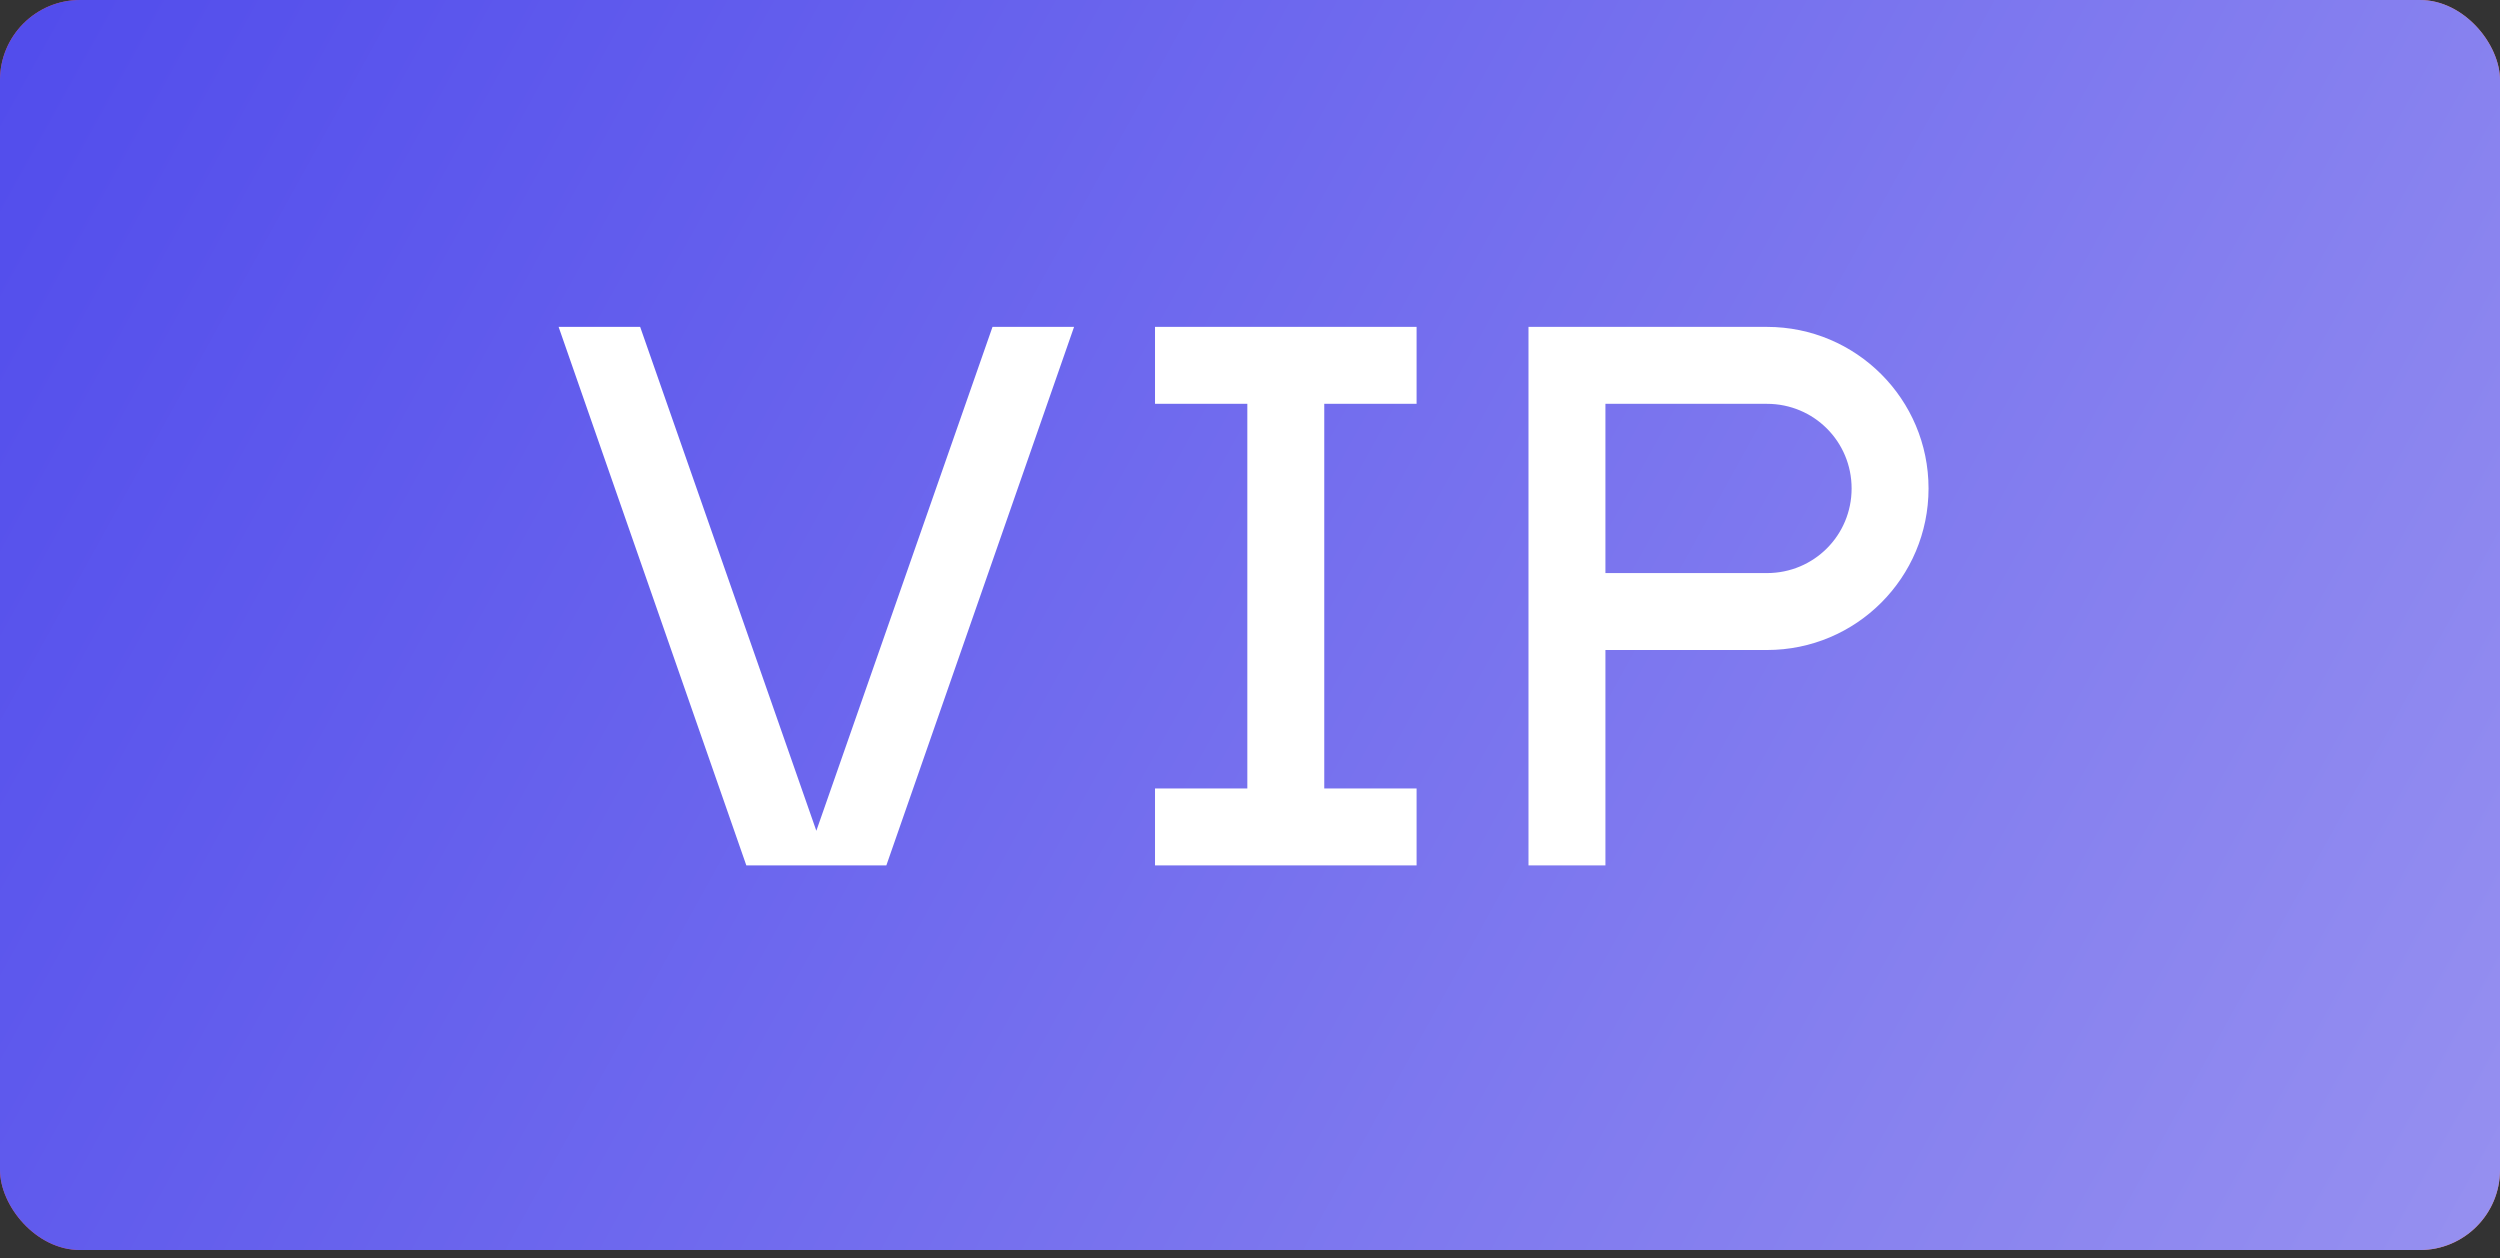
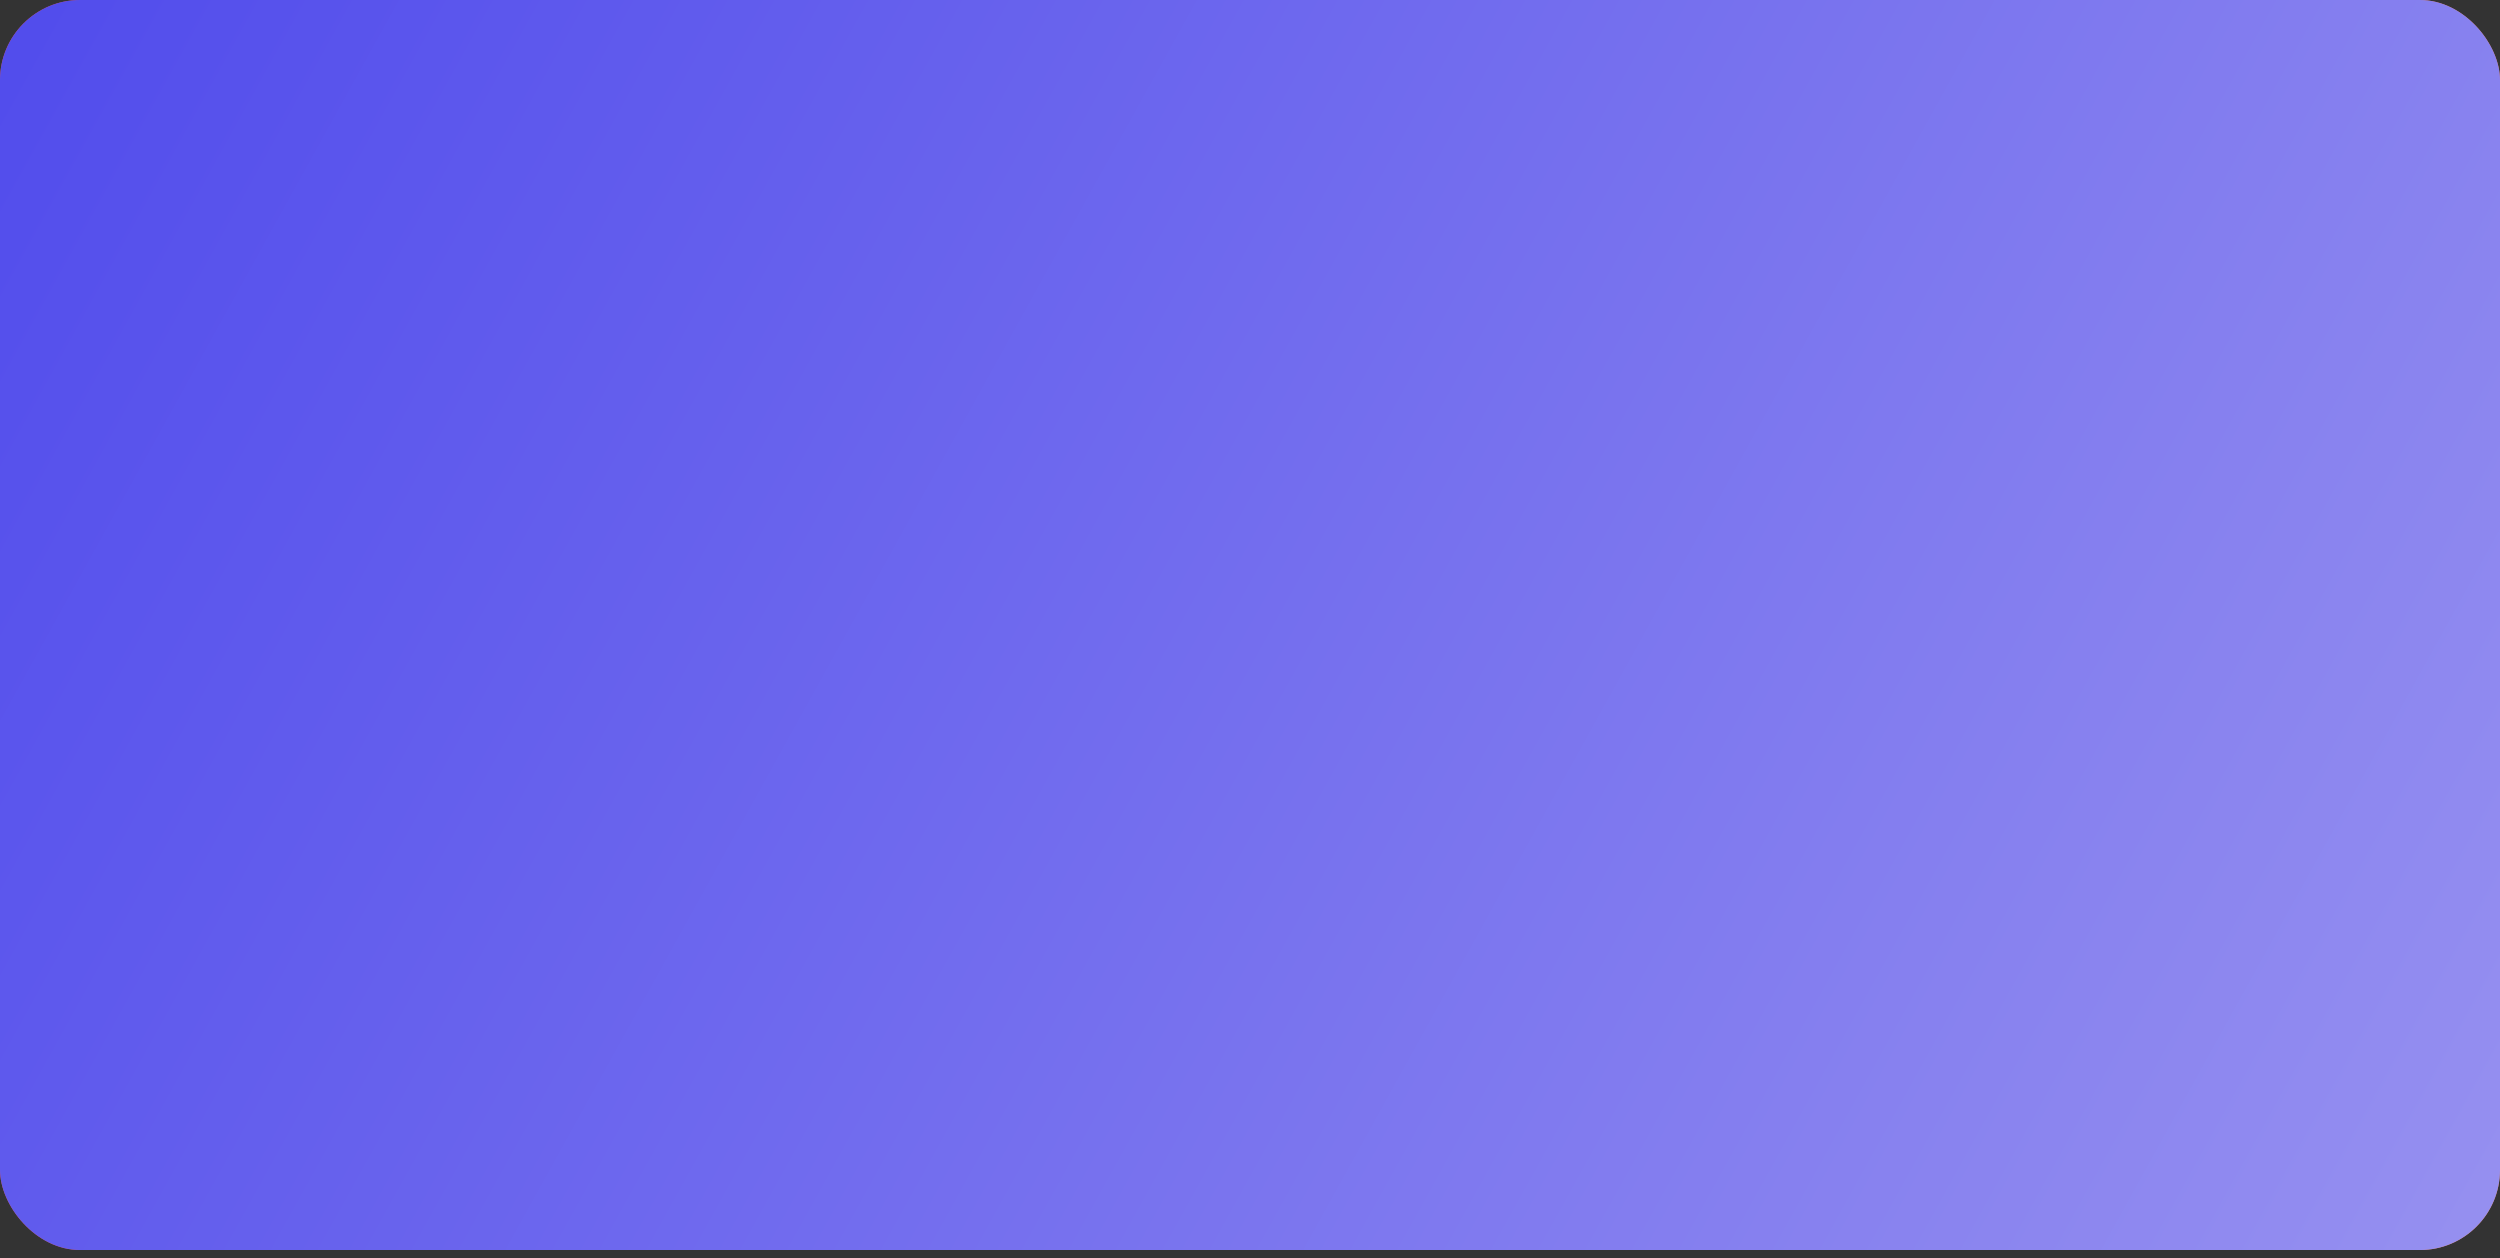
<svg xmlns="http://www.w3.org/2000/svg" width="312" height="157" viewBox="0 0 312 157" fill="none">
  <rect x="0" y="0" width="312" height="157" fill="#333333" stroke="none" />
  <rect width="312" height="156.004" rx="10.001" fill="url(#paint0_linear_101_180)" />
  <rect width="312" height="156.004" rx="10.001" fill="url(#paint1_linear_101_180)" />
-   <path d="M79.892 40.796H69.715L93.142 108.004H110.616L134.043 40.796H123.865L101.879 103.683L79.892 40.796ZM144.146 108.004H176.79V98.403H165.268V50.398H176.79V40.796H144.146V50.398H155.667V98.403H144.146V108.004ZM220.52 81.121C231.657 81.121 240.682 72.096 240.682 60.959C240.682 49.821 231.657 40.796 220.52 40.796H190.756V108.004H200.357V81.121H220.52ZM220.52 50.398C226.376 50.398 231.081 55.102 231.081 60.959C231.081 66.815 226.376 71.52 220.52 71.52H200.357V50.398H220.52Z" fill="white" />
  <defs>
    <linearGradient id="paint0_linear_101_180" x1="-7.03915e-06" y1="12.045" x2="336.304" y2="78.207" gradientUnits="userSpaceOnUse">
      <stop stop-color="#EC4C4C" />
      <stop offset="1" stop-color="#F38547" />
    </linearGradient>
    <linearGradient id="paint1_linear_101_180" x1="0" y1="0" x2="304.966" y2="168.72" gradientUnits="userSpaceOnUse">
      <stop stop-color="#514CEC" />
      <stop offset="1" stop-color="#9690F0" />
    </linearGradient>
  </defs>
</svg>